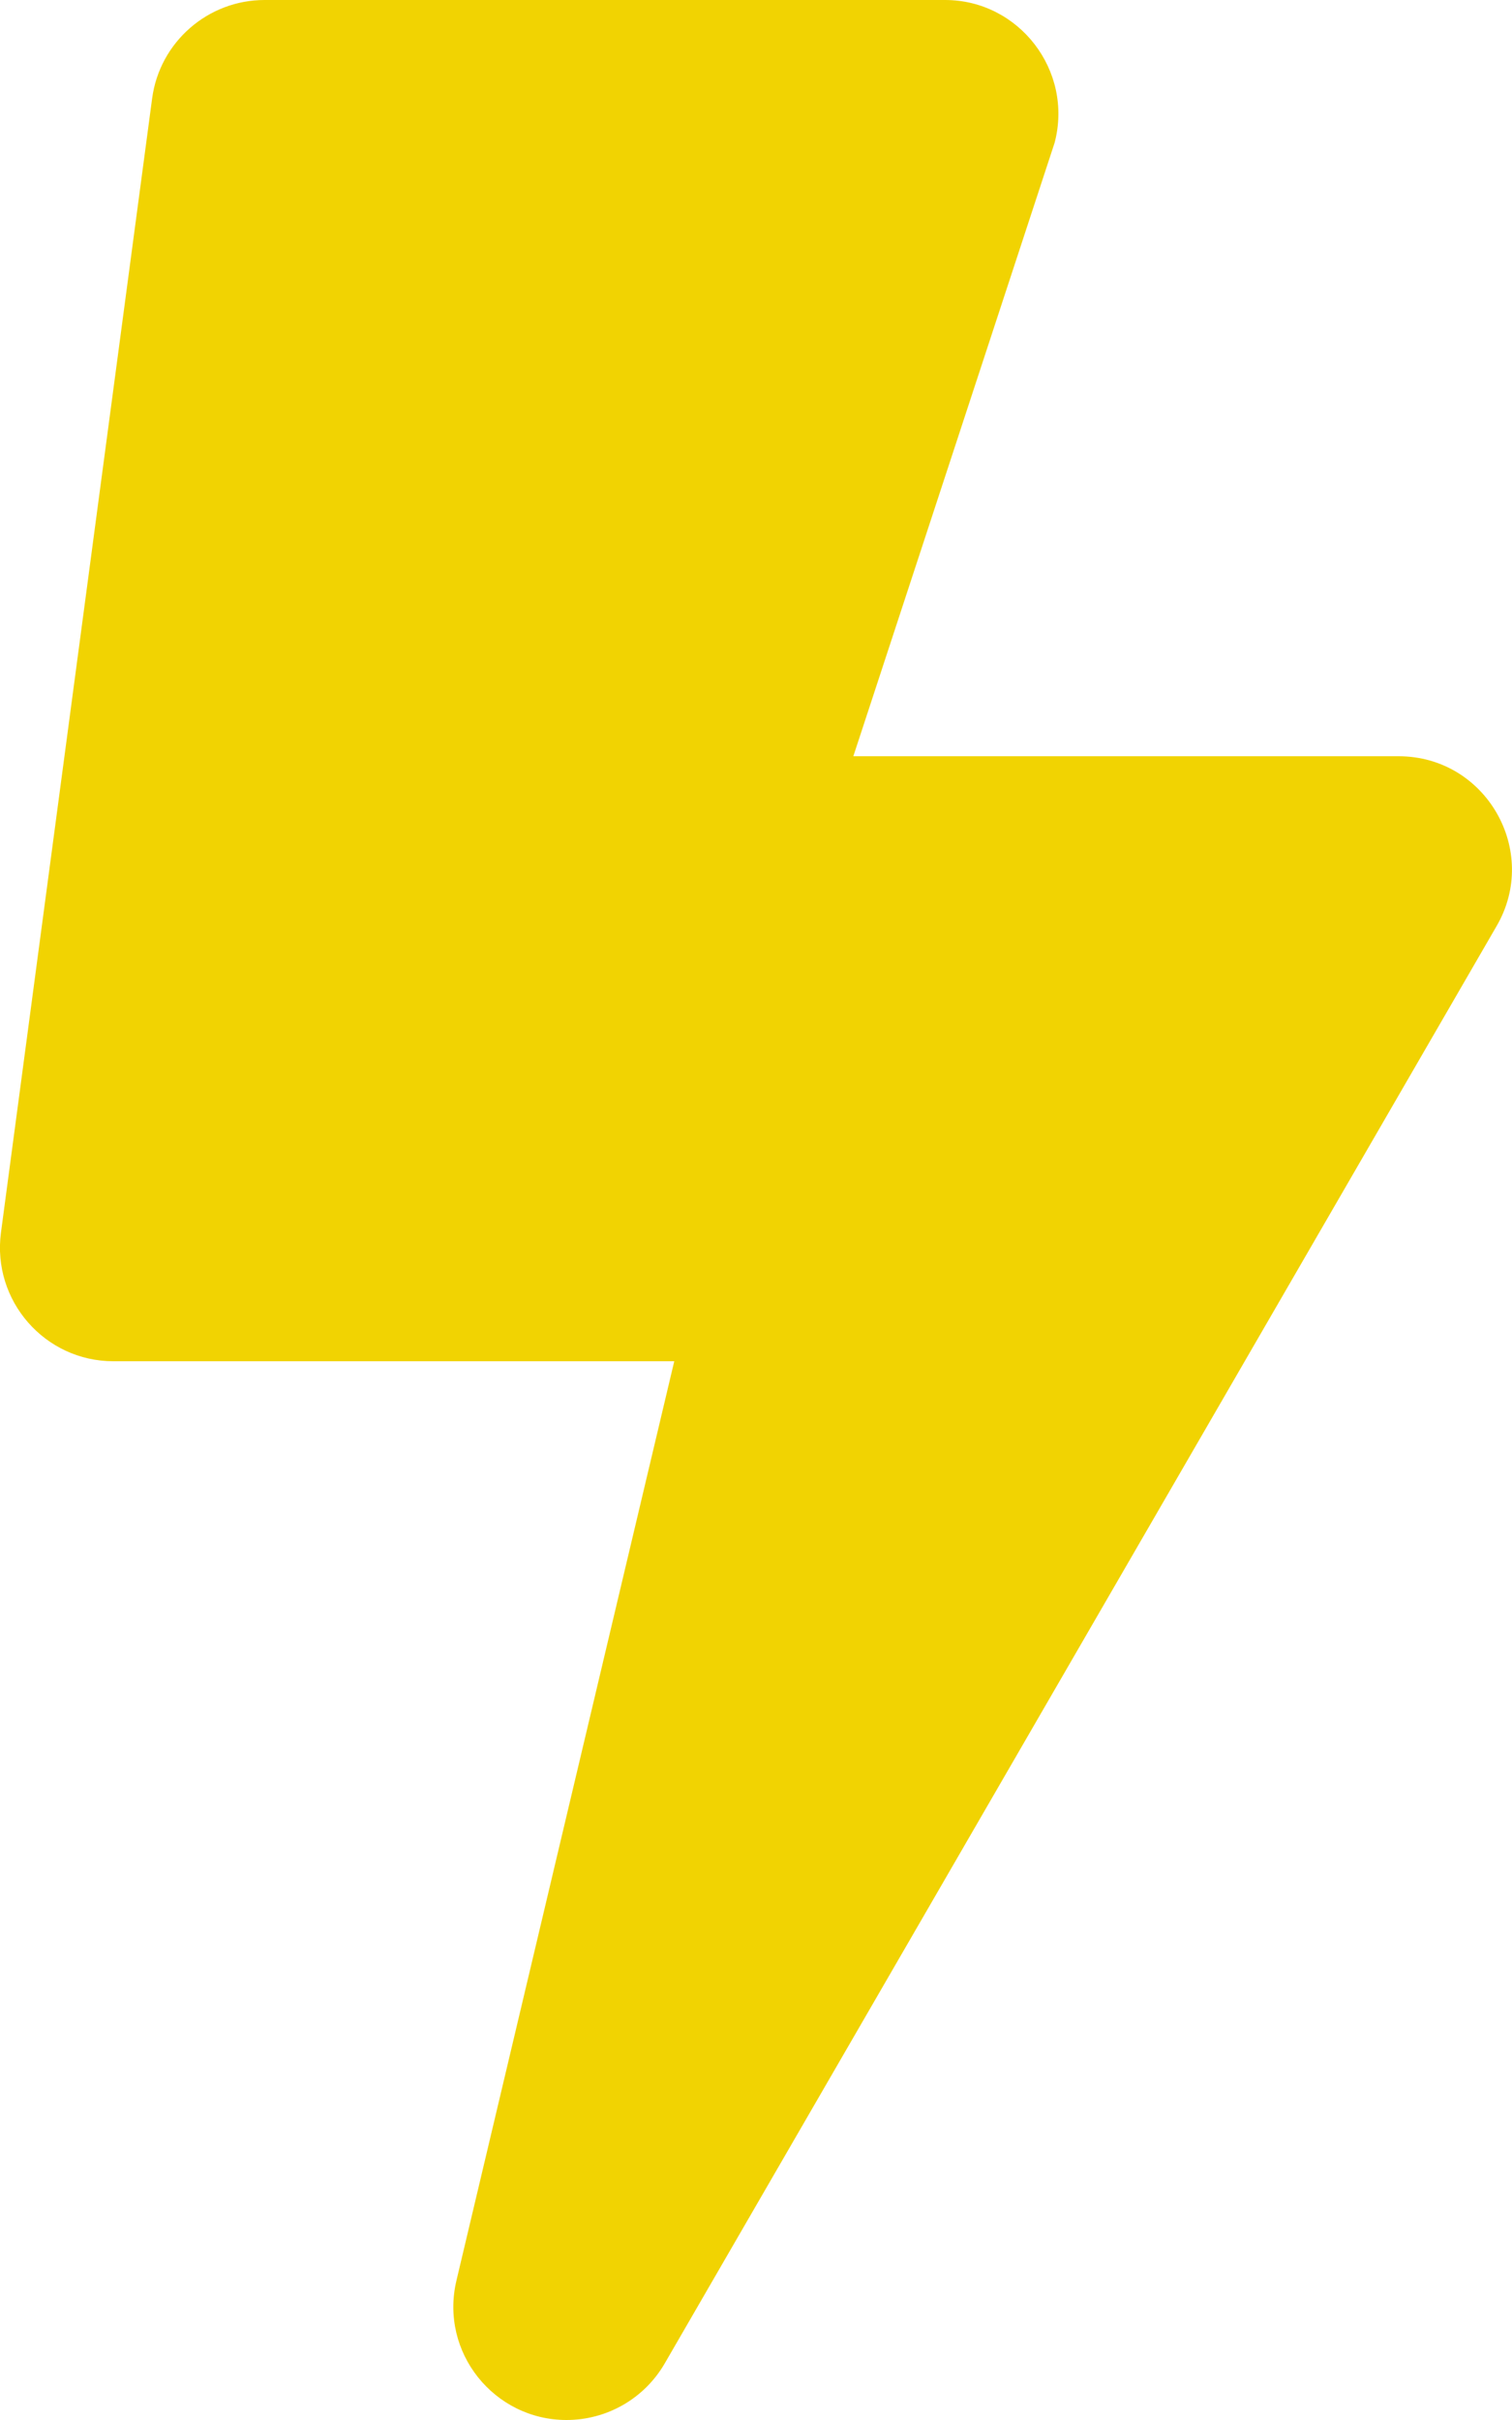
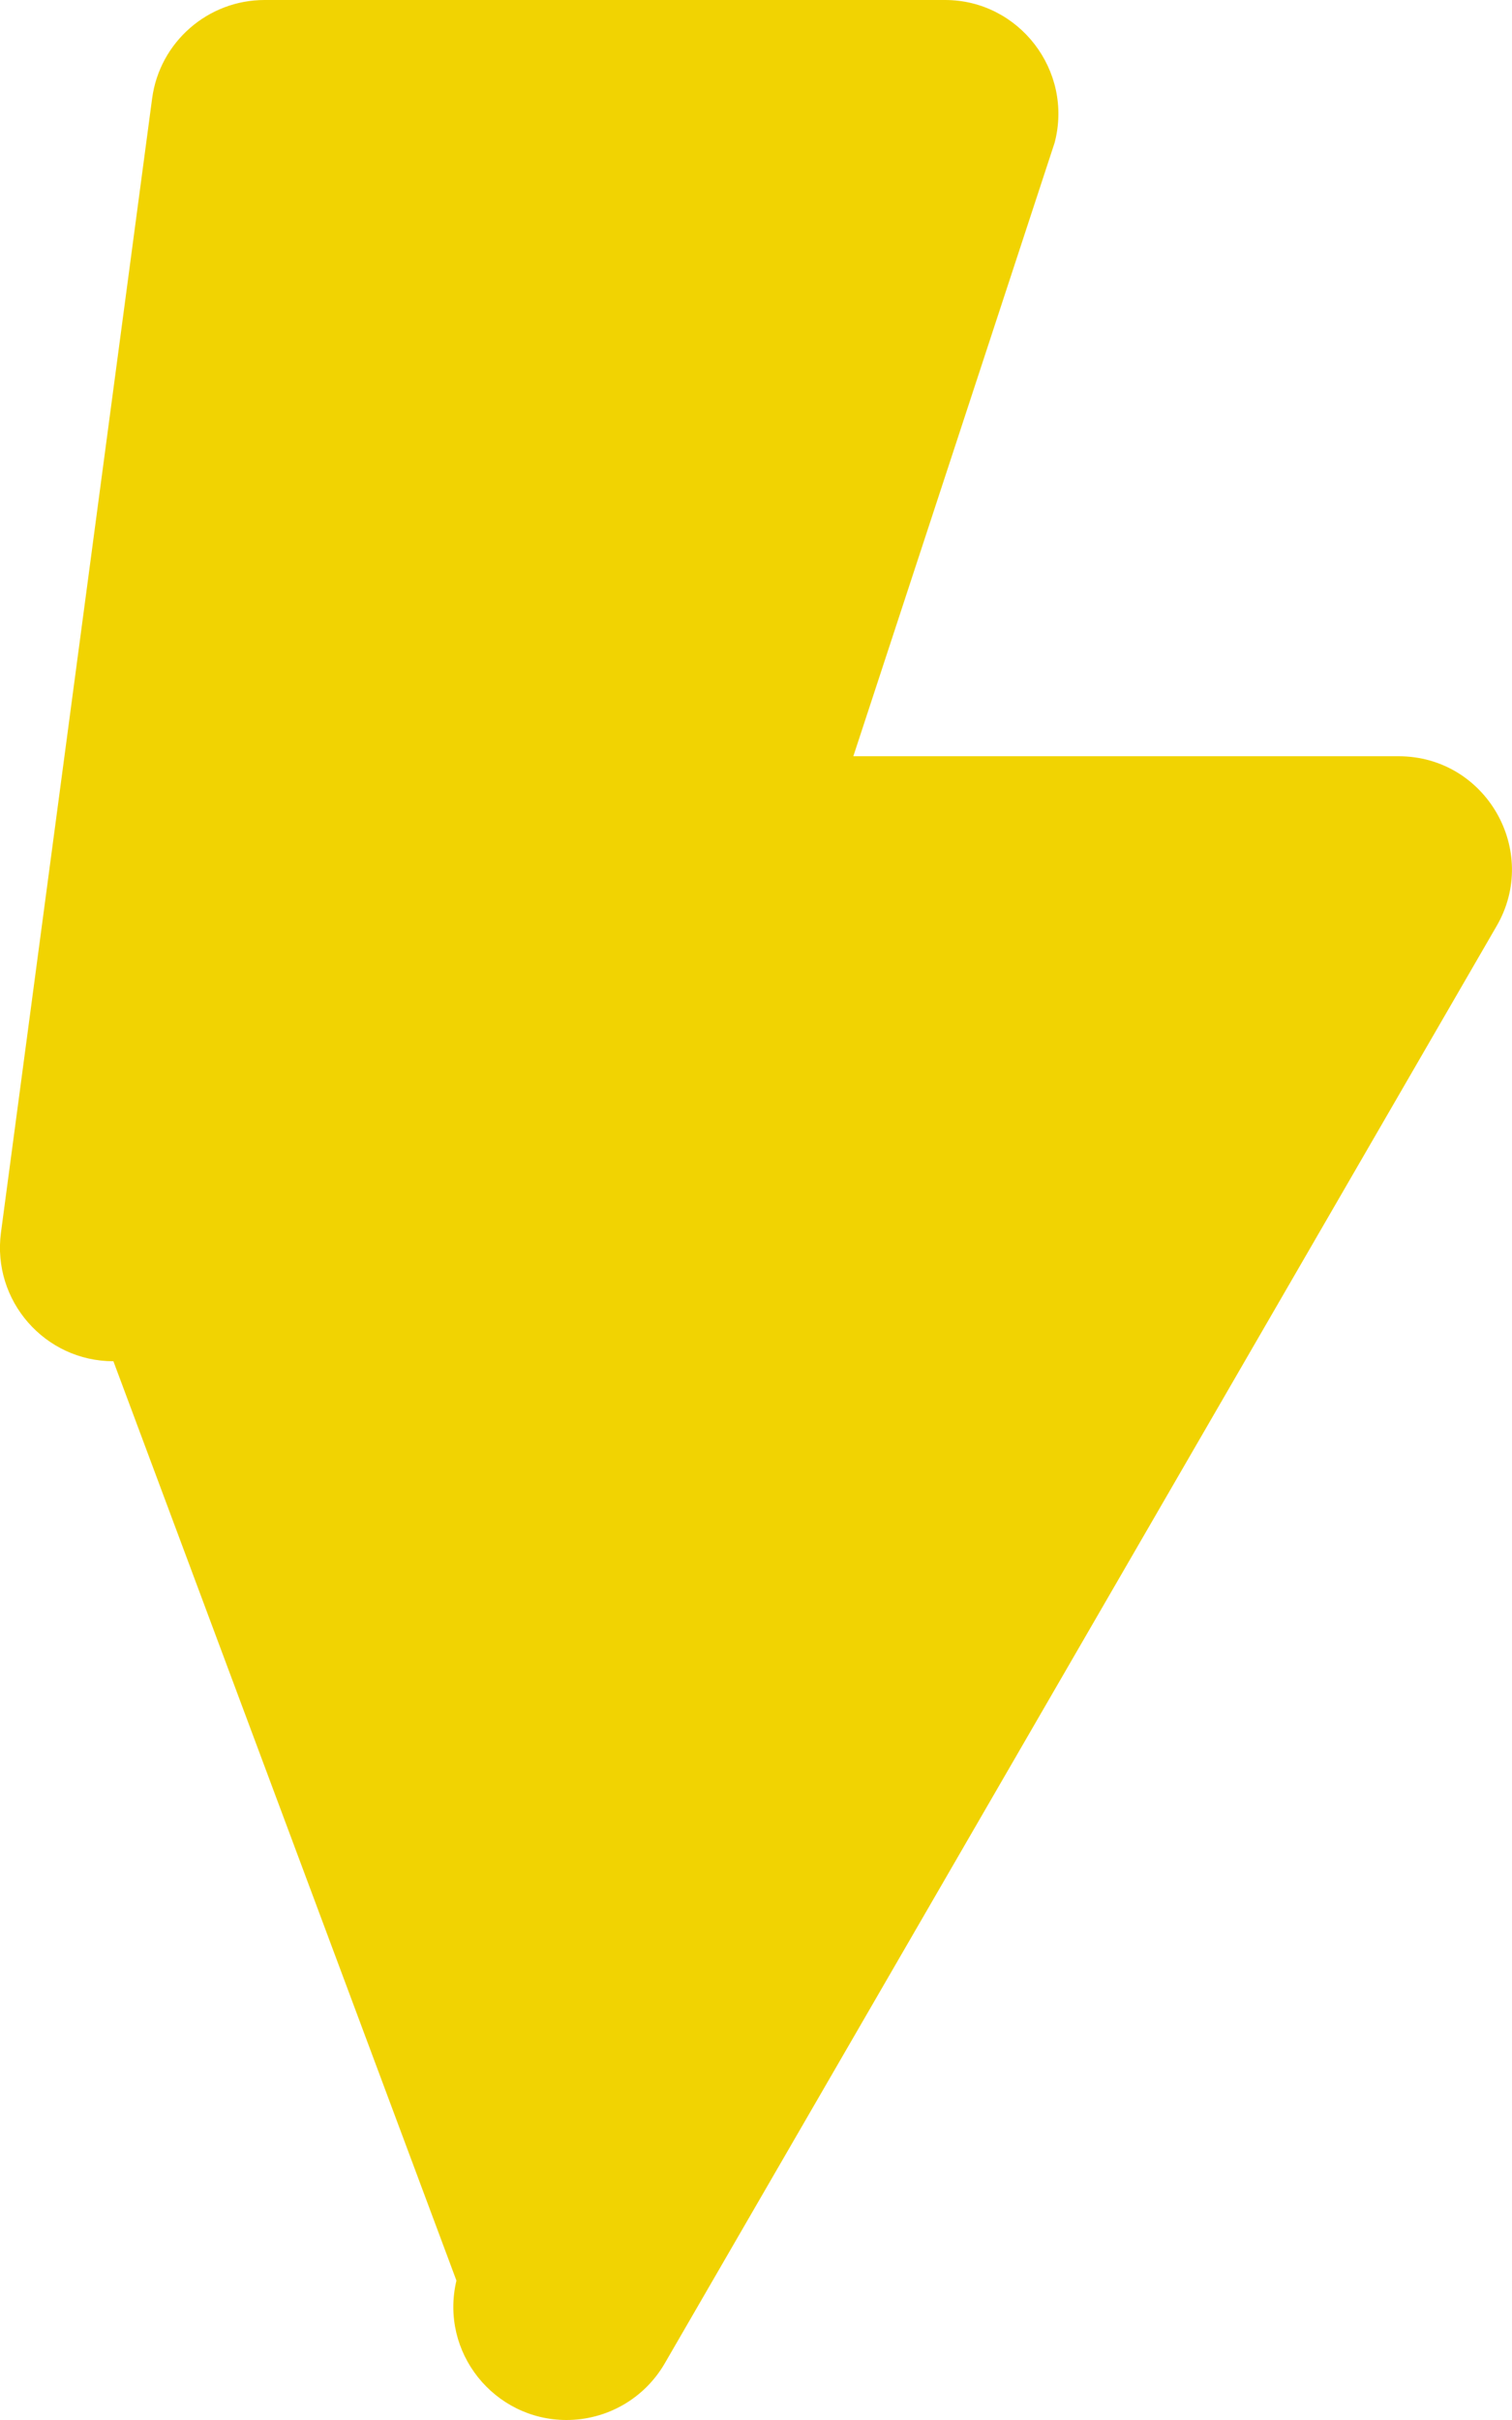
<svg xmlns="http://www.w3.org/2000/svg" aria-hidden="true" focusable="false" data-prefix="fas" data-icon="bolt" class="svg-inline--fa fa-bolt fa-w-10" role="img" viewBox="0 0 320 512">
-   <path d="M296 160H180.6l42.6-129.8C227.2 15 215.7 0 200 0H56C44 0 33.8 8.9 32.2 20.8l-32 240C-1.7 275.2 9.5 288 24 288h118.7L96.6 482.5c-3.6 15.2 8 29.5 23.3 29.5 8.4 0 16.4-4.4 20.8-12l176-304c9.3-15.9-2.2-36-20.7-36z" style="fill: rgb(241, 211, 2);" />
+   <path d="M296 160H180.6l42.6-129.8C227.2 15 215.7 0 200 0H56C44 0 33.8 8.9 32.2 20.8l-32 240C-1.7 275.2 9.5 288 24 288L96.6 482.5c-3.6 15.2 8 29.5 23.3 29.5 8.4 0 16.4-4.4 20.8-12l176-304c9.3-15.9-2.2-36-20.7-36z" style="fill: rgb(241, 211, 2);" />
</svg>